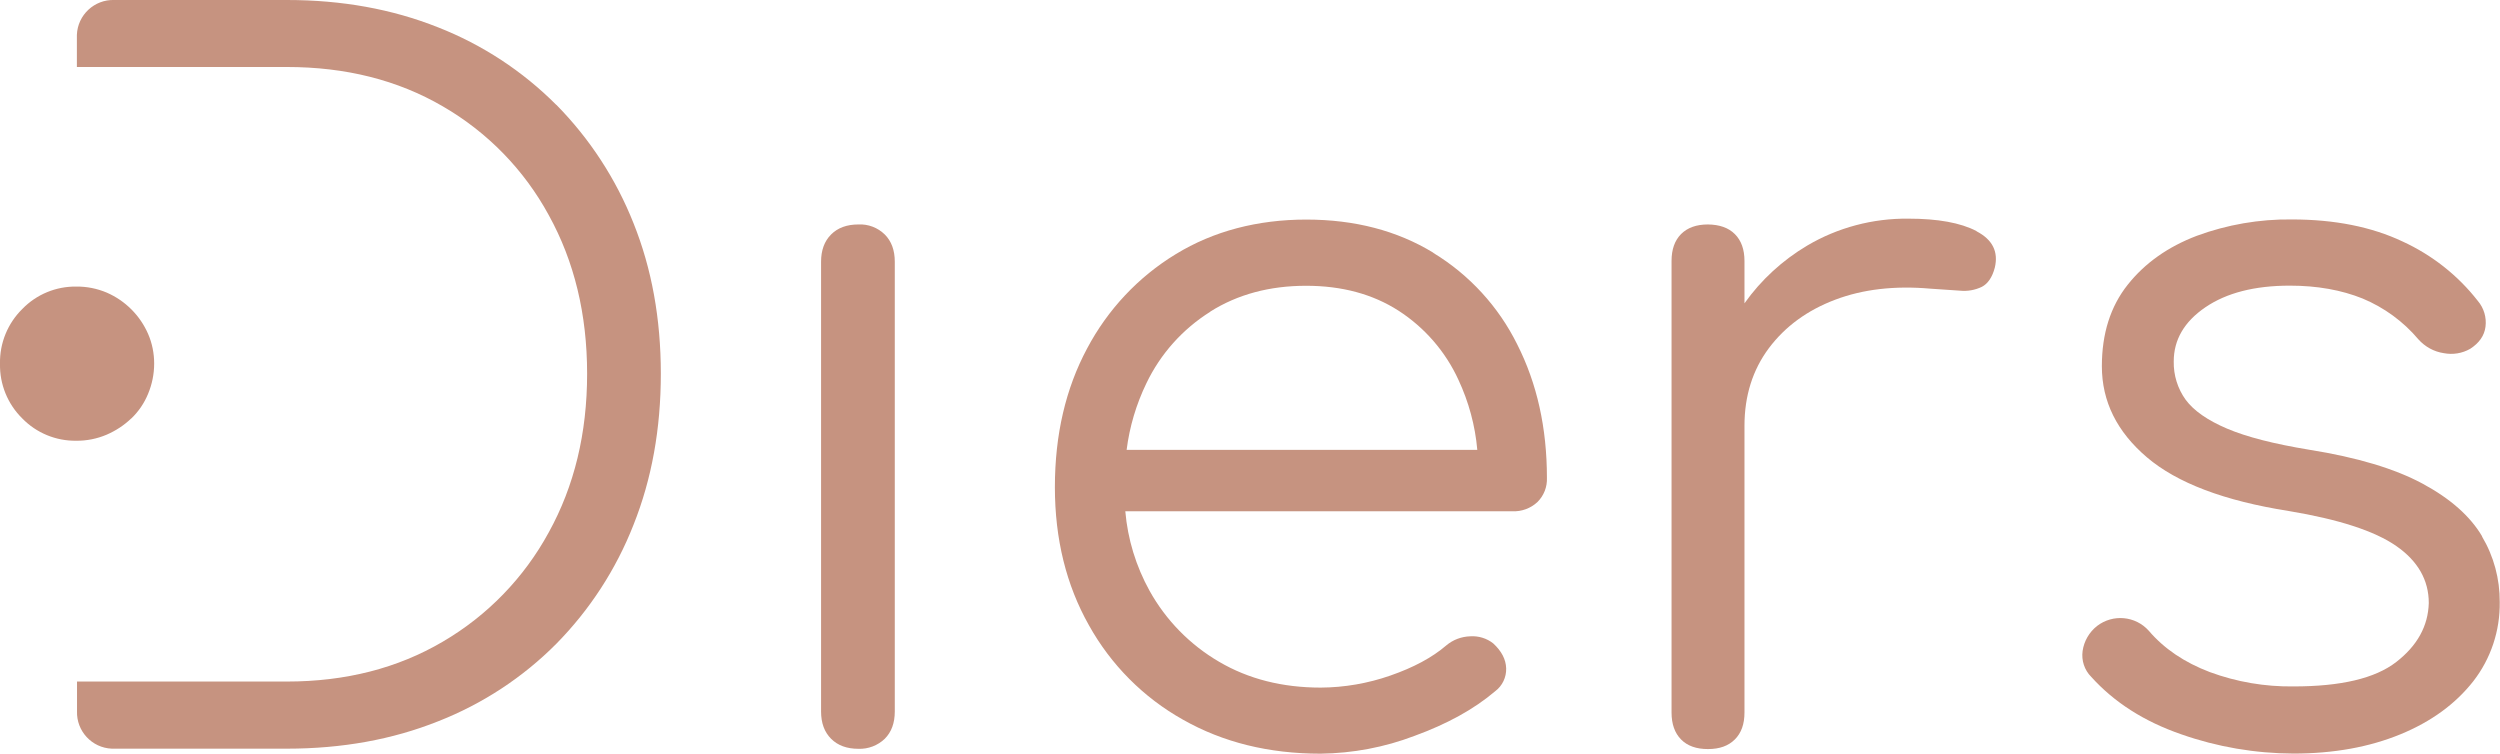
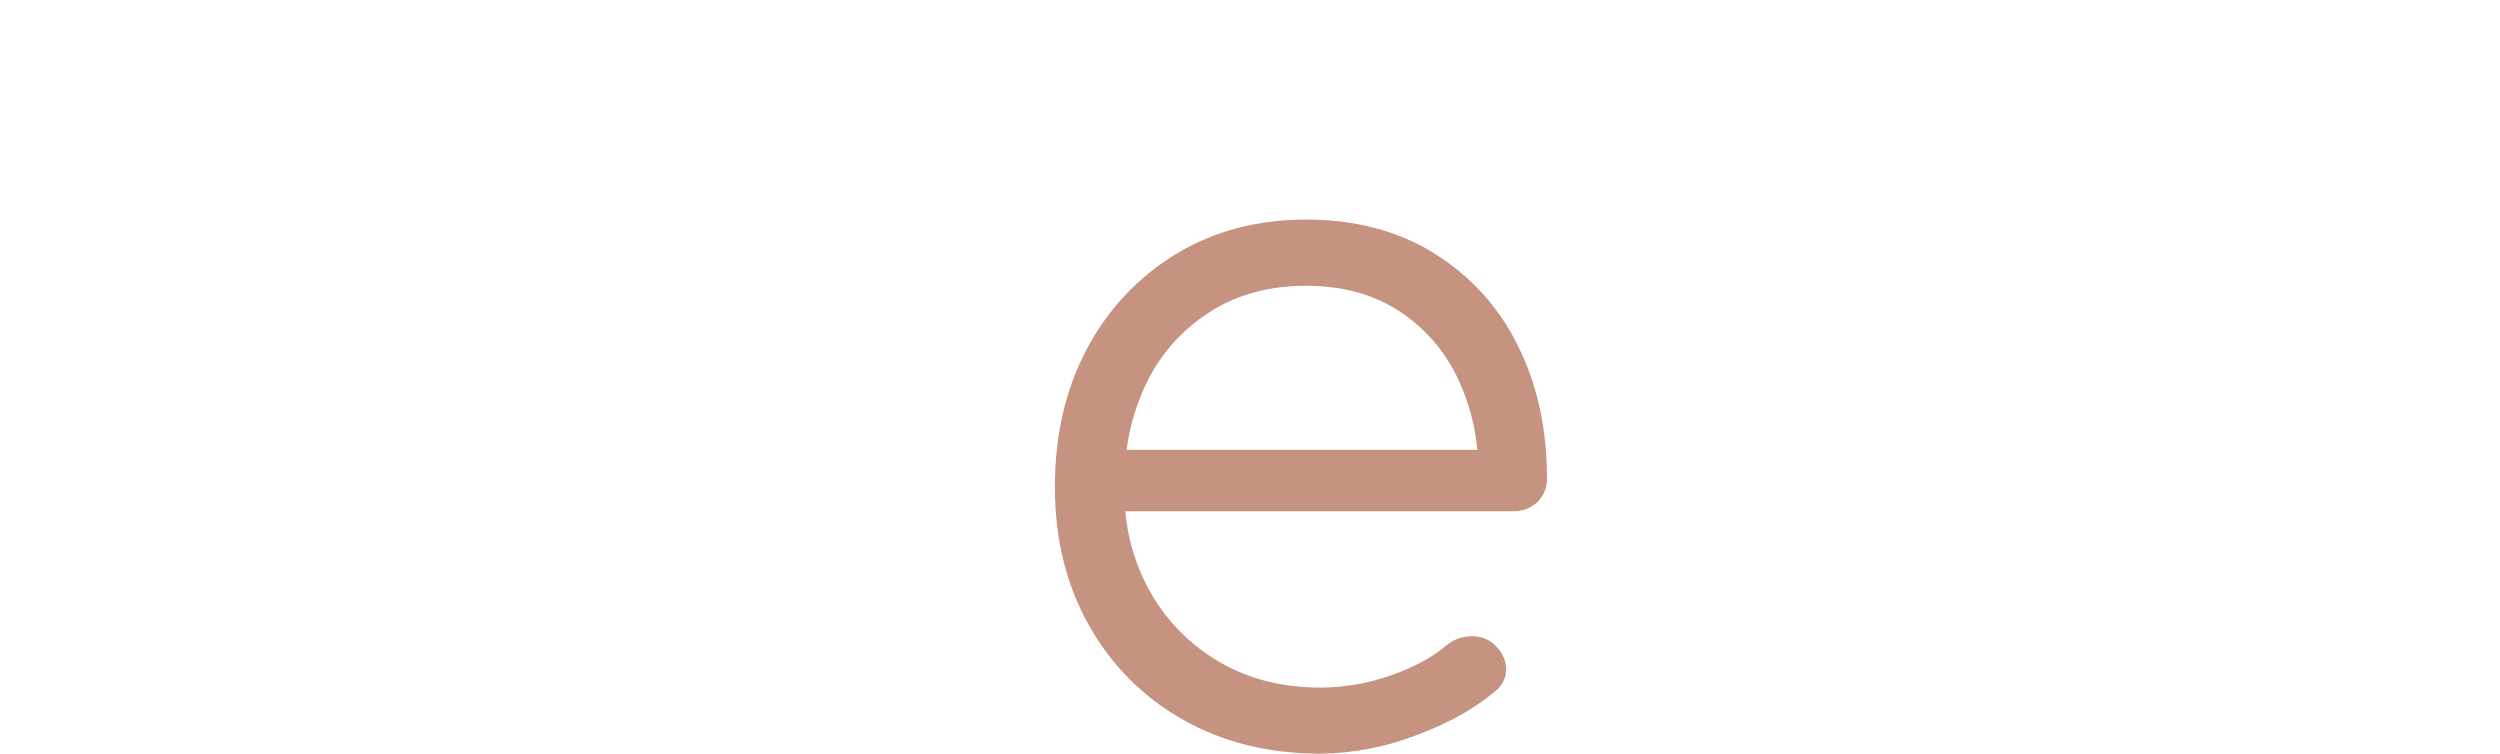
<svg xmlns="http://www.w3.org/2000/svg" viewBox="0 0 189.57 57.15" height="57.15" width="189.57">
-   <path fill="#c69380" d="M9.96,31.73c.55-.53.98-1.16,1.27-1.87.3-.72.46-1.5.46-2.29,0-.77-.15-1.54-.46-2.25-.61-1.4-1.73-2.52-3.13-3.13-.73-.31-1.53-.47-2.32-.46-1.53-.02-3.01.59-4.08,1.69C.58,24.52-.03,26.02,0,27.58c-.03,1.56.58,3.06,1.69,4.15,1.07,1.1,2.55,1.71,4.08,1.69.8.01,1.59-.15,2.32-.46.69-.3,1.32-.71,1.86-1.23" />
-   <path fill="#c69380" d="M65.09,17.02c-.87,0-1.56.25-2.07.76-.51.51-.76,1.2-.76,2.07v34.1c0,.87.25,1.56.76,2.07.51.51,1.2.76,2.07.76.74.03,1.47-.25,2-.76.51-.51.76-1.2.76-2.07V19.85c0-.87-.25-1.56-.76-2.07-.53-.52-1.26-.8-2-.76" />
  <path fill="#c69380" d="M108.68,19.16c-2.74-1.67-5.95-2.51-9.63-2.51s-7.03.87-9.89,2.62c-2.85,1.73-5.17,4.21-6.73,7.16-1.62,3.03-2.44,6.53-2.44,10.51,0,3.93.86,7.42,2.58,10.47,1.67,3,4.13,5.48,7.13,7.16,3.03,1.72,6.51,2.58,10.43,2.58,2.44-.03,4.85-.48,7.13-1.35,2.47-.9,4.51-2.02,6.11-3.38.55-.41.86-1.06.84-1.74-.02-.68-.35-1.31-.98-1.89-.49-.39-1.12-.58-1.74-.54-.67.02-1.31.26-1.82.69-1.07.92-2.49,1.68-4.25,2.29-1.69.59-3.48.9-5.27.91-2.91,0-5.48-.65-7.71-1.96-2.21-1.29-4.03-3.15-5.27-5.38-1.03-1.86-1.66-3.92-1.84-6.03h29.35c.7.03,1.38-.22,1.89-.69.5-.49.76-1.16.73-1.85,0-3.78-.75-7.15-2.25-10.11-1.42-2.87-3.63-5.28-6.36-6.94M91.77,23.63c2.08-1.31,4.51-1.96,7.27-1.96,2.71,0,5.05.63,7.01,1.89,1.98,1.28,3.56,3.1,4.54,5.24.78,1.67,1.27,3.47,1.43,5.31h-26.59c.22-1.75.73-3.46,1.5-5.05,1.07-2.23,2.74-4.1,4.84-5.42" />
-   <path fill="#c69380" d="M149.87,17.52c-1.21-.63-2.93-.94-5.16-.94-2.69-.03-5.35.67-7.67,2.04-1.87,1.11-3.5,2.6-4.76,4.38v-3.21c0-.87-.24-1.55-.73-2.04-.48-.48-1.16-.72-2.04-.73-.87,0-1.55.24-2.04.73-.48.49-.72,1.16-.72,2.04v34.24c0,.87.24,1.55.72,2.04s1.16.73,2.04.73,1.55-.24,2.04-.73.73-1.16.73-2.04v-21.74c0-2.28.62-4.24,1.85-5.89,1.24-1.65,2.91-2.87,5.02-3.67,2.11-.8,4.52-1.08,7.24-.84.82.05,1.56.1,2.22.15.57.06,1.15-.04,1.67-.29.46-.24.79-.73.98-1.45.29-1.21-.17-2.13-1.38-2.76" />
-   <path fill="#c69380" d="M188.22,40.68c-.9-1.53-2.4-2.86-4.51-4s-4.98-2-8.62-2.58c-2.67-.44-4.74-.97-6.22-1.6-1.48-.63-2.52-1.36-3.13-2.18-.61-.84-.93-1.87-.91-2.91,0-1.65.8-3.02,2.4-4.11s3.73-1.64,6.4-1.64c2.08,0,3.92.33,5.53.98,1.63.68,3.08,1.74,4.22,3.09.5.56,1.18.94,1.93,1.05.68.13,1.39.02,2-.33.68-.44,1.07-.99,1.16-1.67.09-.71-.12-1.42-.58-1.96-1.51-1.94-3.47-3.48-5.71-4.51-2.35-1.11-5.15-1.67-8.4-1.67-2.45-.03-4.89.39-7.2,1.24-2.18.83-3.93,2.06-5.24,3.71-1.31,1.65-1.96,3.71-1.96,6.18,0,2.67,1.14,4.97,3.42,6.91,2.28,1.94,5.86,3.3,10.76,4.07,3.78.63,6.5,1.51,8.14,2.65s2.47,2.58,2.47,4.33c-.05,1.74-.87,3.23-2.47,4.47-1.6,1.24-4.19,1.85-7.78,1.85-2.17.03-4.33-.34-6.36-1.09-1.92-.73-3.46-1.77-4.62-3.13-1.01-1.13-2.72-1.29-3.93-.36-.59.47-.98,1.14-1.09,1.89-.1.72.14,1.45.65,1.96,1.75,1.94,4.02,3.39,6.83,4.36,2.73.96,5.61,1.45,8.51,1.46,3.05,0,5.75-.49,8.11-1.46s4.19-2.32,5.53-4.03c1.33-1.71,2.03-3.83,2-6,.01-1.75-.45-3.47-1.35-4.98" />
-   <path fill="#c69380" d="M42.19,7.96c-2.55-2.56-5.61-4.57-8.98-5.89C29.74.69,25.93,0,21.76,0h-13.09c-1.51-.05-2.78,1.13-2.84,2.64,0,.06,0,.13,0,.19v2.25h15.92c4.46,0,8.4.99,11.82,2.98,3.39,1.96,6.17,4.81,8.04,8.25,1.94,3.51,2.91,7.52,2.91,12.03s-.97,8.52-2.91,12.03c-1.87,3.44-4.65,6.31-8.04,8.29-3.42,2.01-7.36,3.02-11.82,3.02H5.84v2.25c-.05,1.51,1.13,2.78,2.64,2.84.07,0,.13,0,.2,0h13.08c4.17,0,7.99-.69,11.45-2.07,3.37-1.32,6.43-3.32,8.98-5.89,2.54-2.58,4.53-5.65,5.85-9.02,1.38-3.46,2.07-7.28,2.07-11.45,0-4.17-.69-7.97-2.07-11.41-1.33-3.36-3.32-6.41-5.85-8.98" />
</svg>